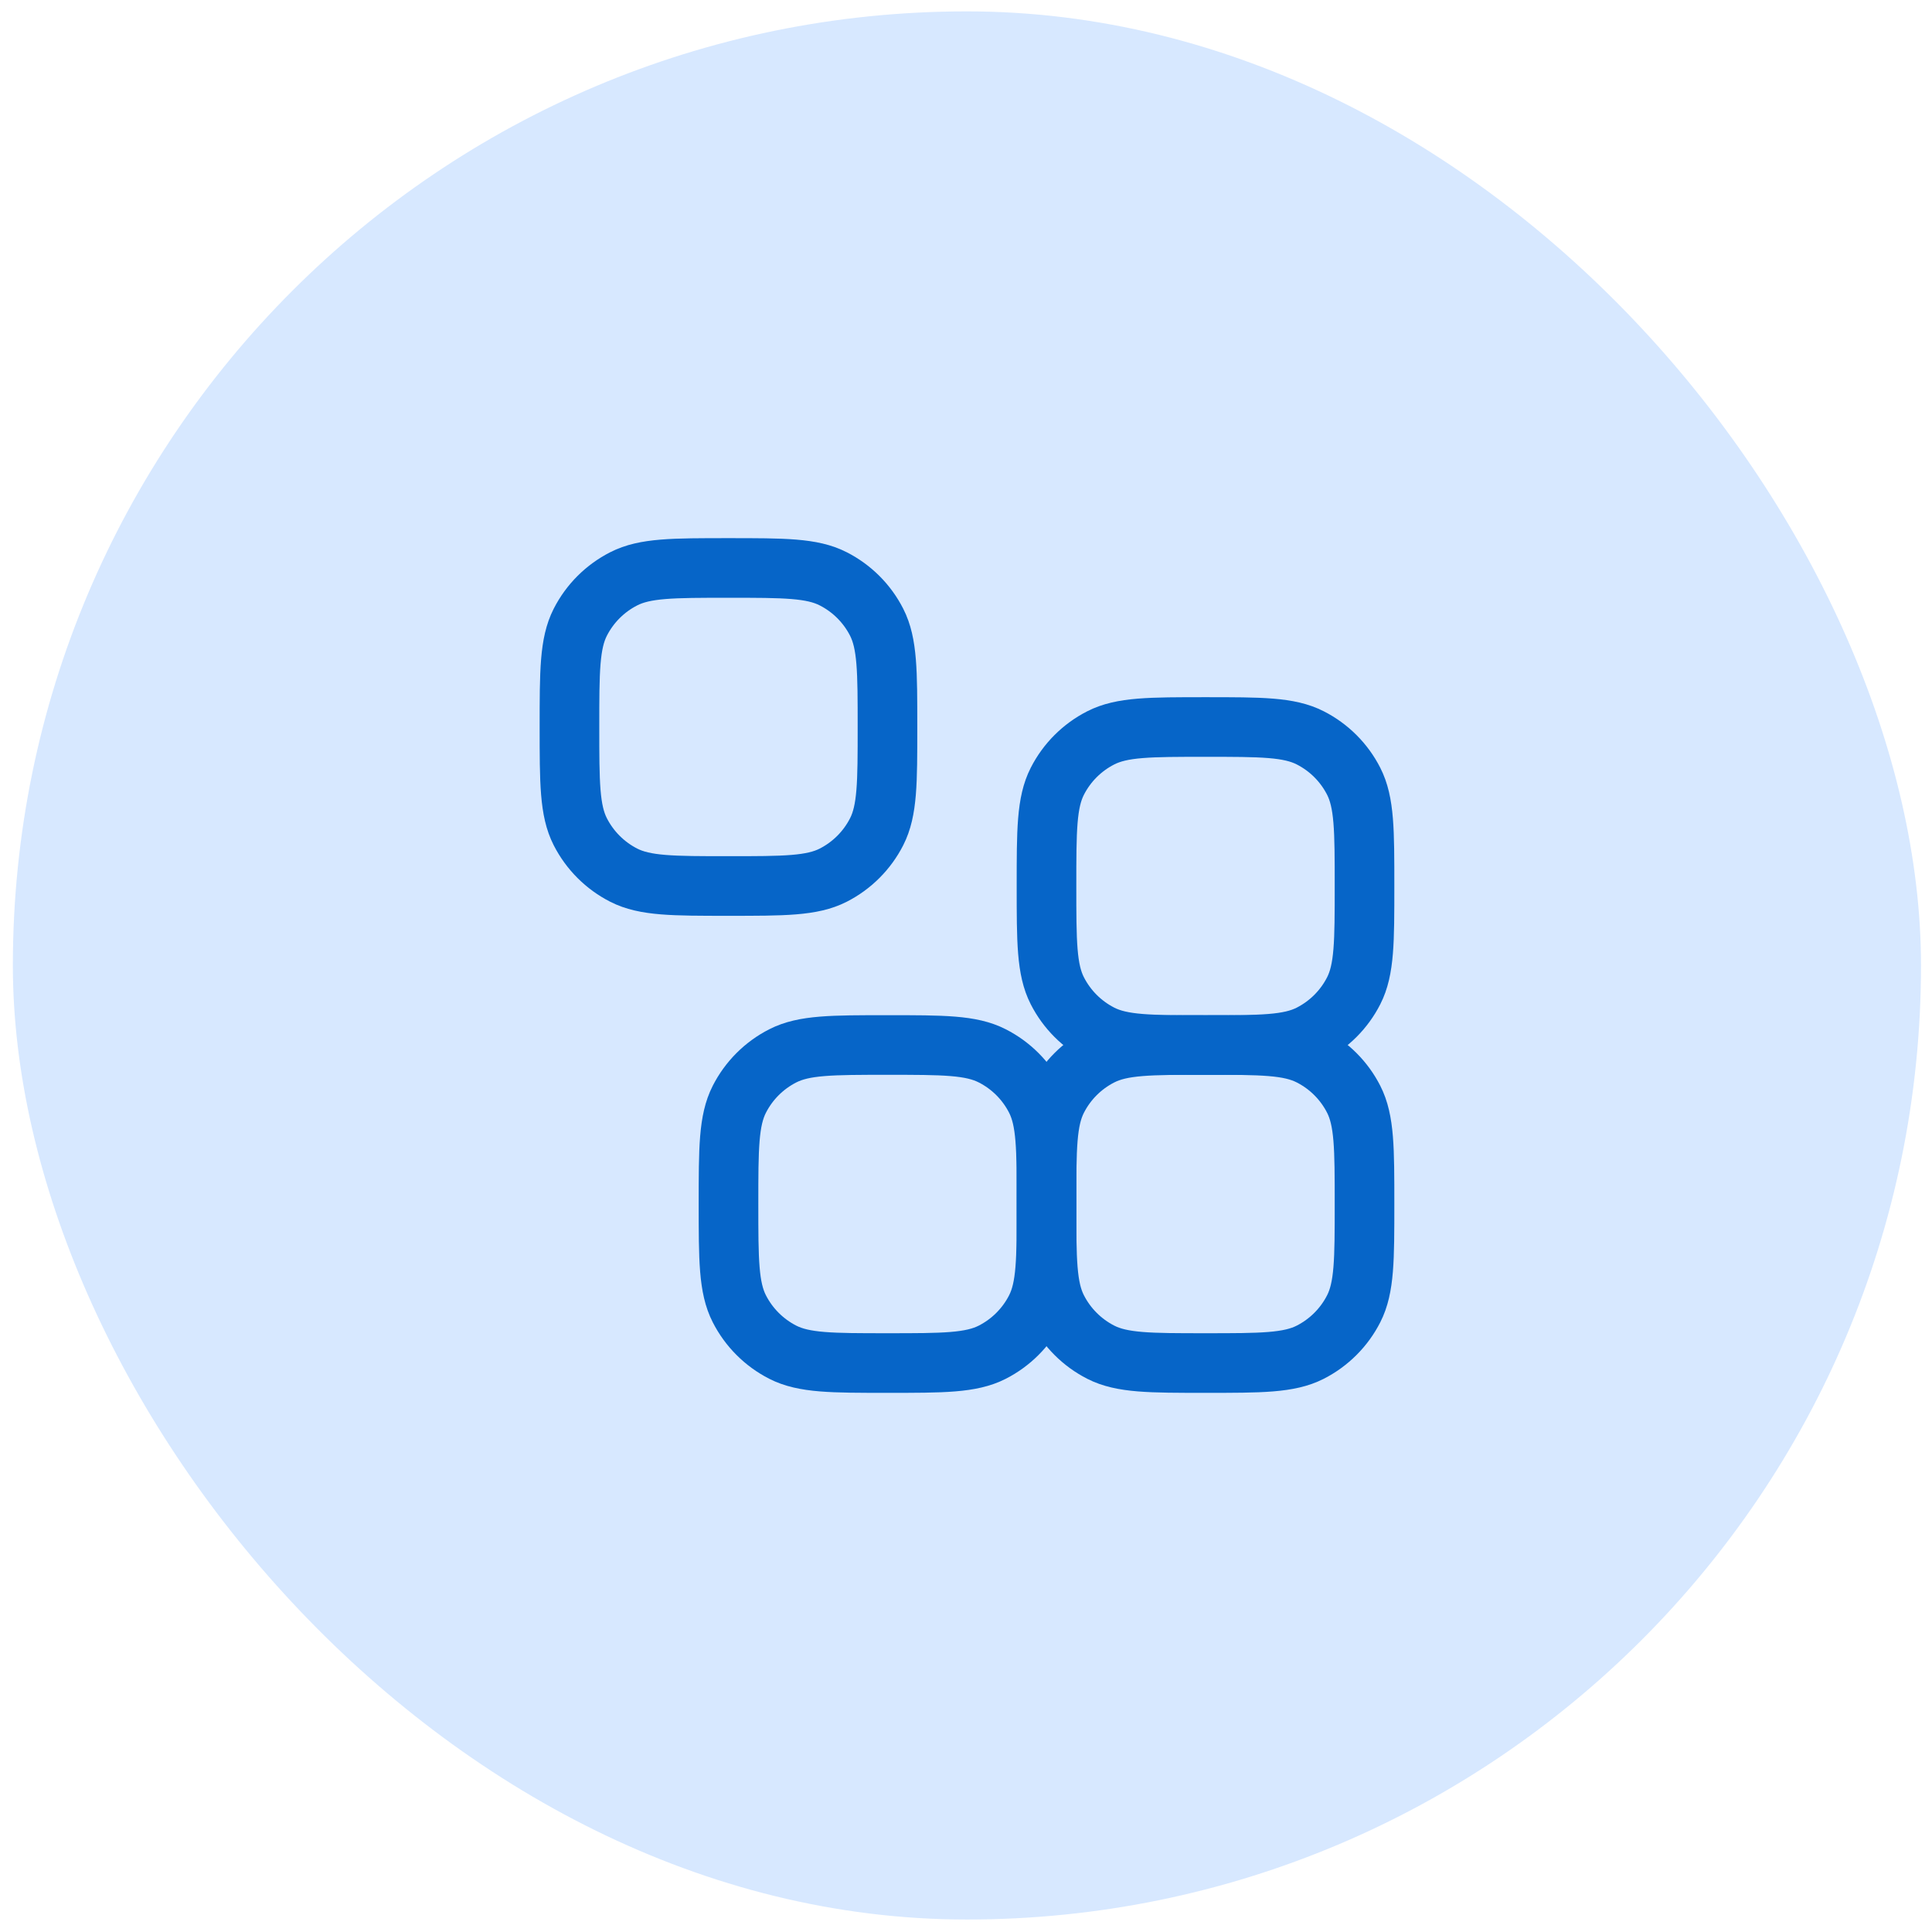
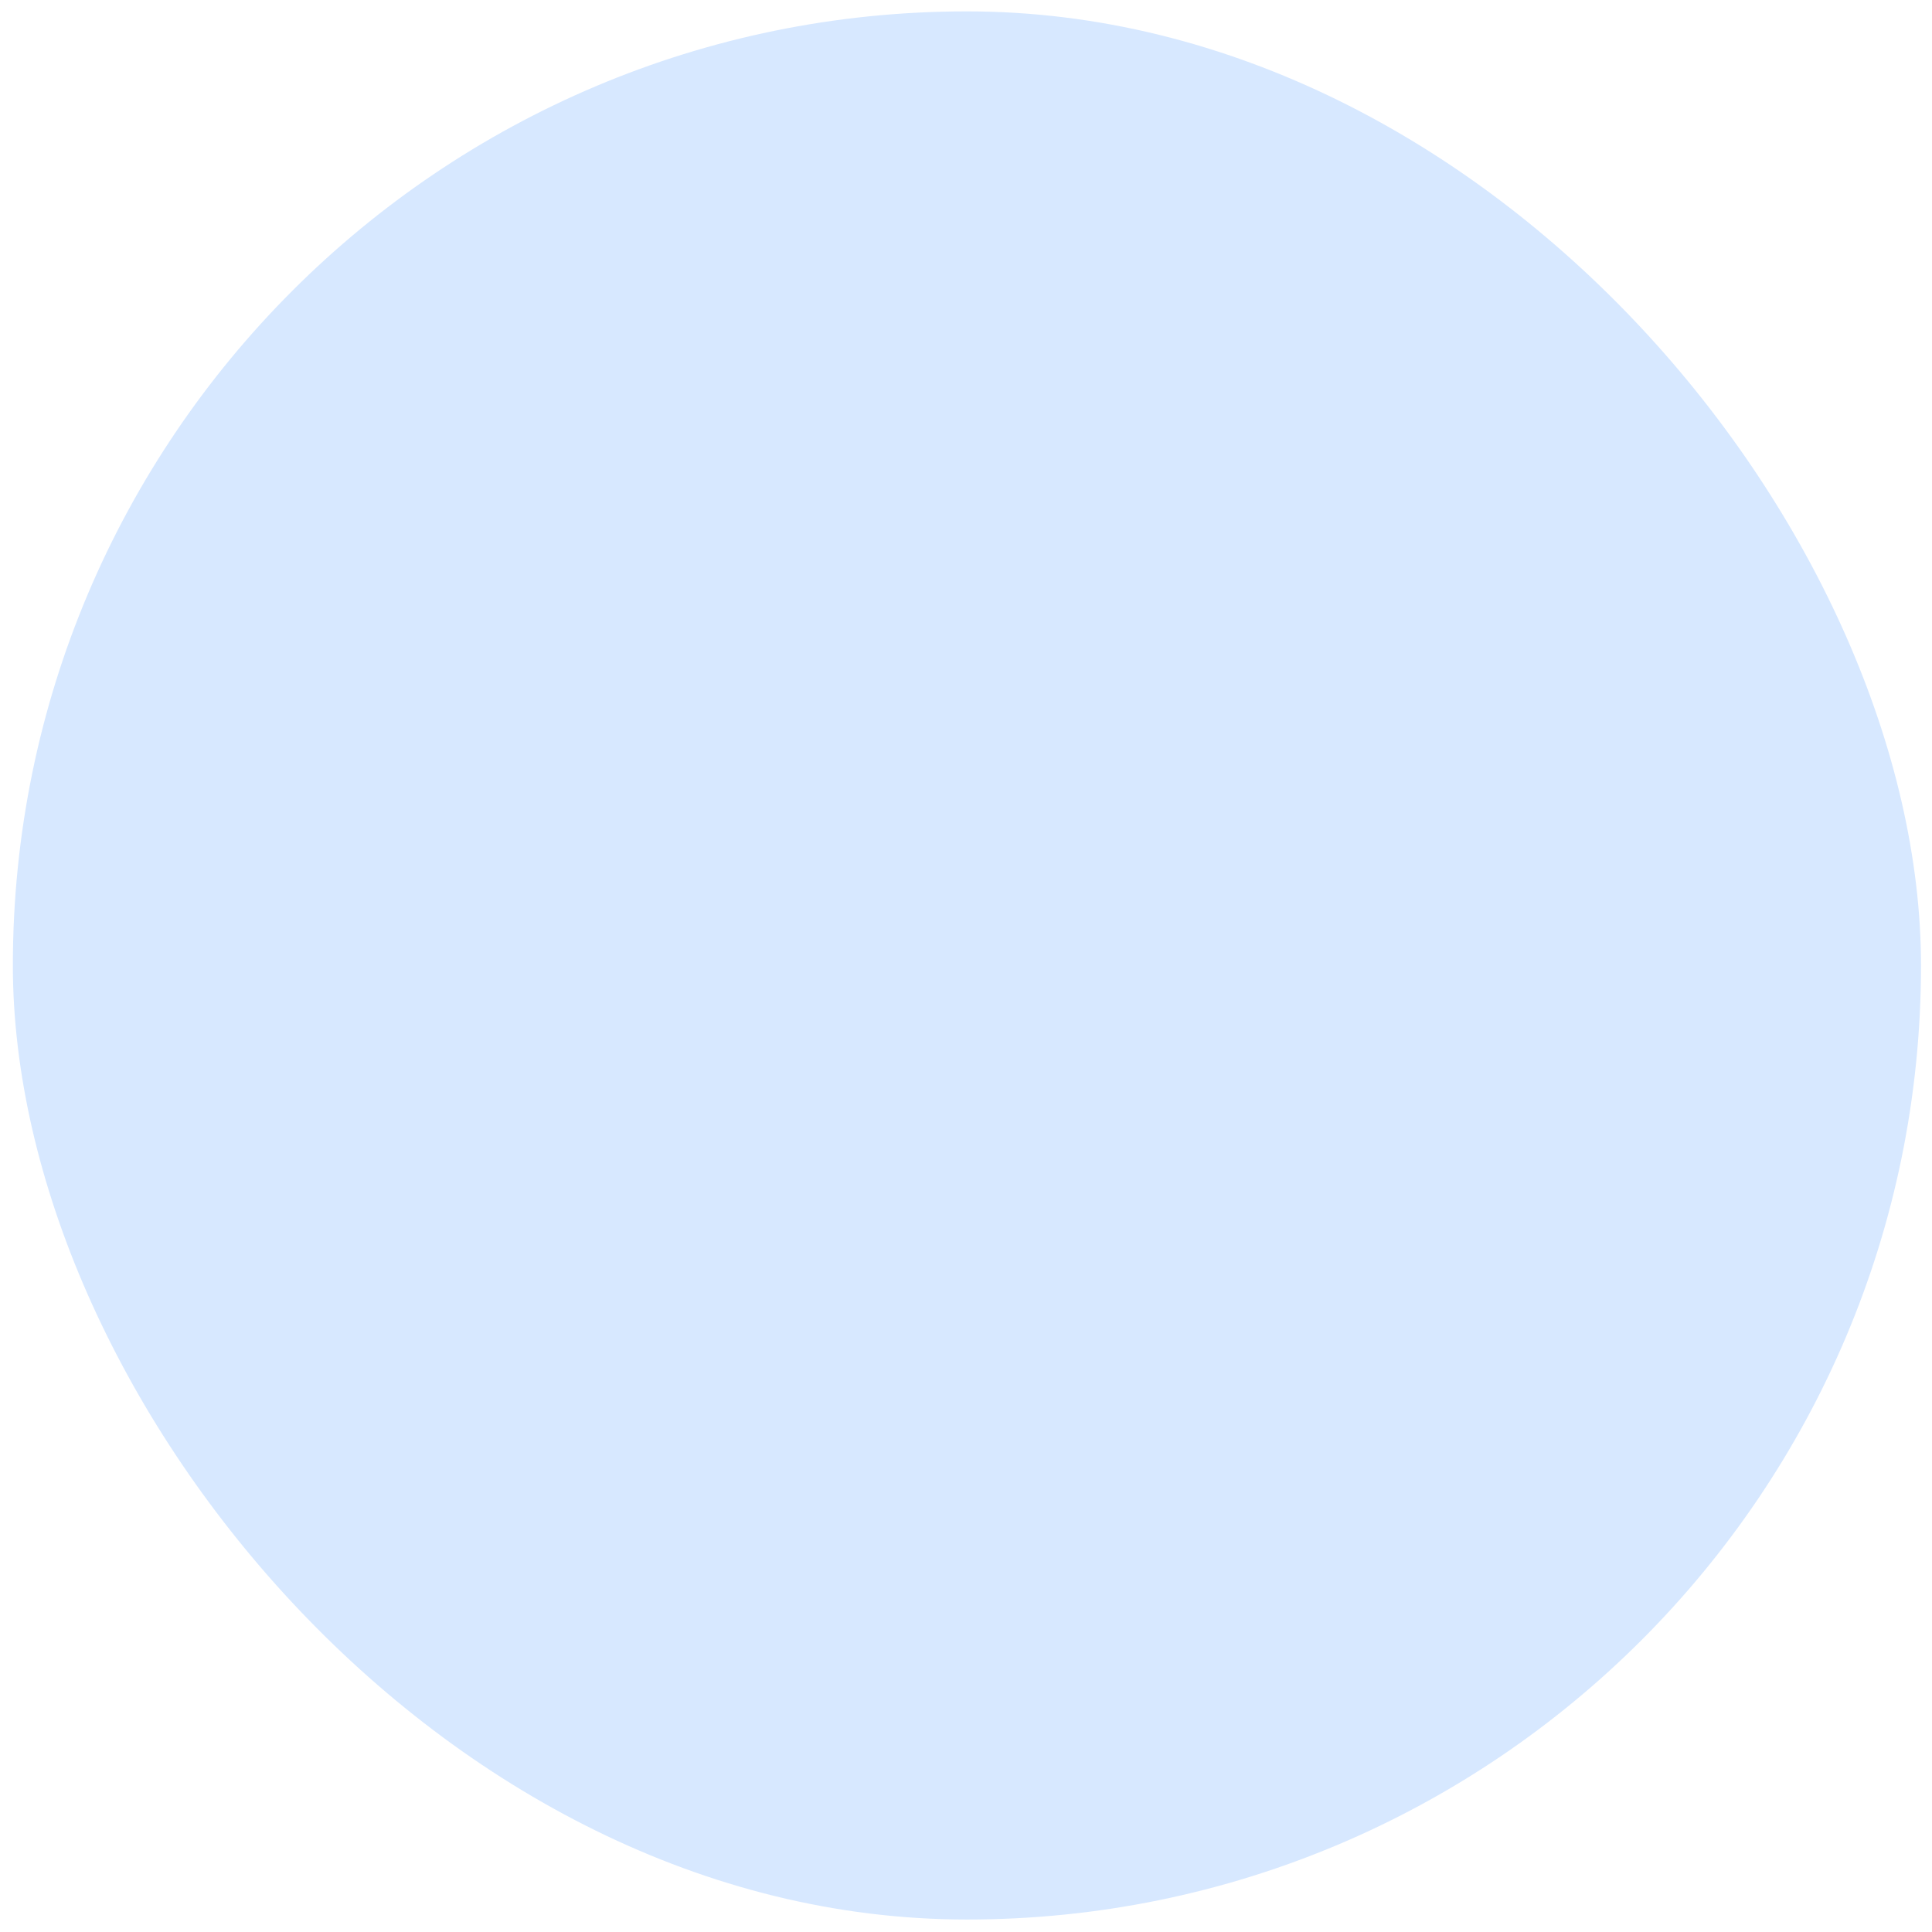
<svg xmlns="http://www.w3.org/2000/svg" width="81" height="81" viewBox="0 0 81 81" fill="none">
  <rect x="0.539" y="0.477" width="80" height="80" rx="40" fill="#D7E8FF" />
-   <path d="M57.208 50.479C57.208 52.813 57.208 53.98 56.754 54.871C56.355 55.655 55.717 56.292 54.933 56.692C54.042 57.146 52.875 57.146 50.542 57.146C48.208 57.146 47.041 57.146 46.15 56.692C45.366 56.292 44.729 55.655 44.329 54.871C43.875 53.98 43.875 52.813 43.875 50.479C43.875 48.146 43.875 46.979 44.329 46.087C44.729 45.303 45.366 44.666 46.15 44.267C47.041 43.812 48.208 43.812 50.542 43.812C52.875 43.812 54.042 43.812 54.933 44.267C55.717 44.666 56.355 45.303 56.754 46.087C57.208 46.979 57.208 48.146 57.208 50.479Z" stroke="#0665C8" stroke-width="2.5" />
-   <path d="M57.208 37.147C57.208 39.481 57.208 40.648 56.754 41.539C56.355 42.323 55.717 42.96 54.933 43.36C54.042 43.814 52.875 43.814 50.542 43.814C48.208 43.814 47.041 43.814 46.15 43.36C45.366 42.96 44.729 42.323 44.329 41.539C43.875 40.648 43.875 39.481 43.875 37.147C43.875 34.814 43.875 33.647 44.329 32.755C44.729 31.971 45.366 31.334 46.15 30.935C47.041 30.48 48.208 30.48 50.542 30.48C52.875 30.48 54.042 30.48 54.933 30.935C55.717 31.334 56.355 31.971 56.754 32.755C57.208 33.647 57.208 34.814 57.208 37.147Z" stroke="#0665C8" stroke-width="2.5" />
-   <path d="M43.876 50.479C43.876 52.813 43.876 53.98 43.422 54.871C43.023 55.655 42.385 56.292 41.601 56.692C40.71 57.146 39.543 57.146 37.21 57.146C34.876 57.146 33.709 57.146 32.818 56.692C32.034 56.292 31.397 55.655 30.997 54.871C30.543 53.98 30.543 52.813 30.543 50.479C30.543 48.146 30.543 46.979 30.997 46.087C31.397 45.303 32.034 44.666 32.818 44.267C33.709 43.812 34.876 43.812 37.21 43.812C39.543 43.812 40.71 43.812 41.601 44.267C42.385 44.666 43.023 45.303 43.422 46.087C43.876 46.979 43.876 48.146 43.876 50.479Z" stroke="#0665C8" stroke-width="2.5" />
-   <path d="M37.208 30.479C37.208 32.813 37.208 33.98 36.754 34.871C36.355 35.655 35.717 36.292 34.933 36.692C34.042 37.146 32.875 37.146 30.542 37.146C28.208 37.146 27.041 37.146 26.15 36.692C25.366 36.292 24.729 35.655 24.329 34.871C23.875 33.98 23.875 32.813 23.875 30.479C23.875 28.146 23.875 26.979 24.329 26.087C24.729 25.303 25.366 24.666 26.15 24.267C27.041 23.812 28.208 23.812 30.542 23.812C32.875 23.812 34.042 23.812 34.933 24.267C35.717 24.666 36.355 25.303 36.754 26.087C37.208 26.979 37.208 28.146 37.208 30.479Z" stroke="#0665C8" stroke-width="2.5" />
</svg>